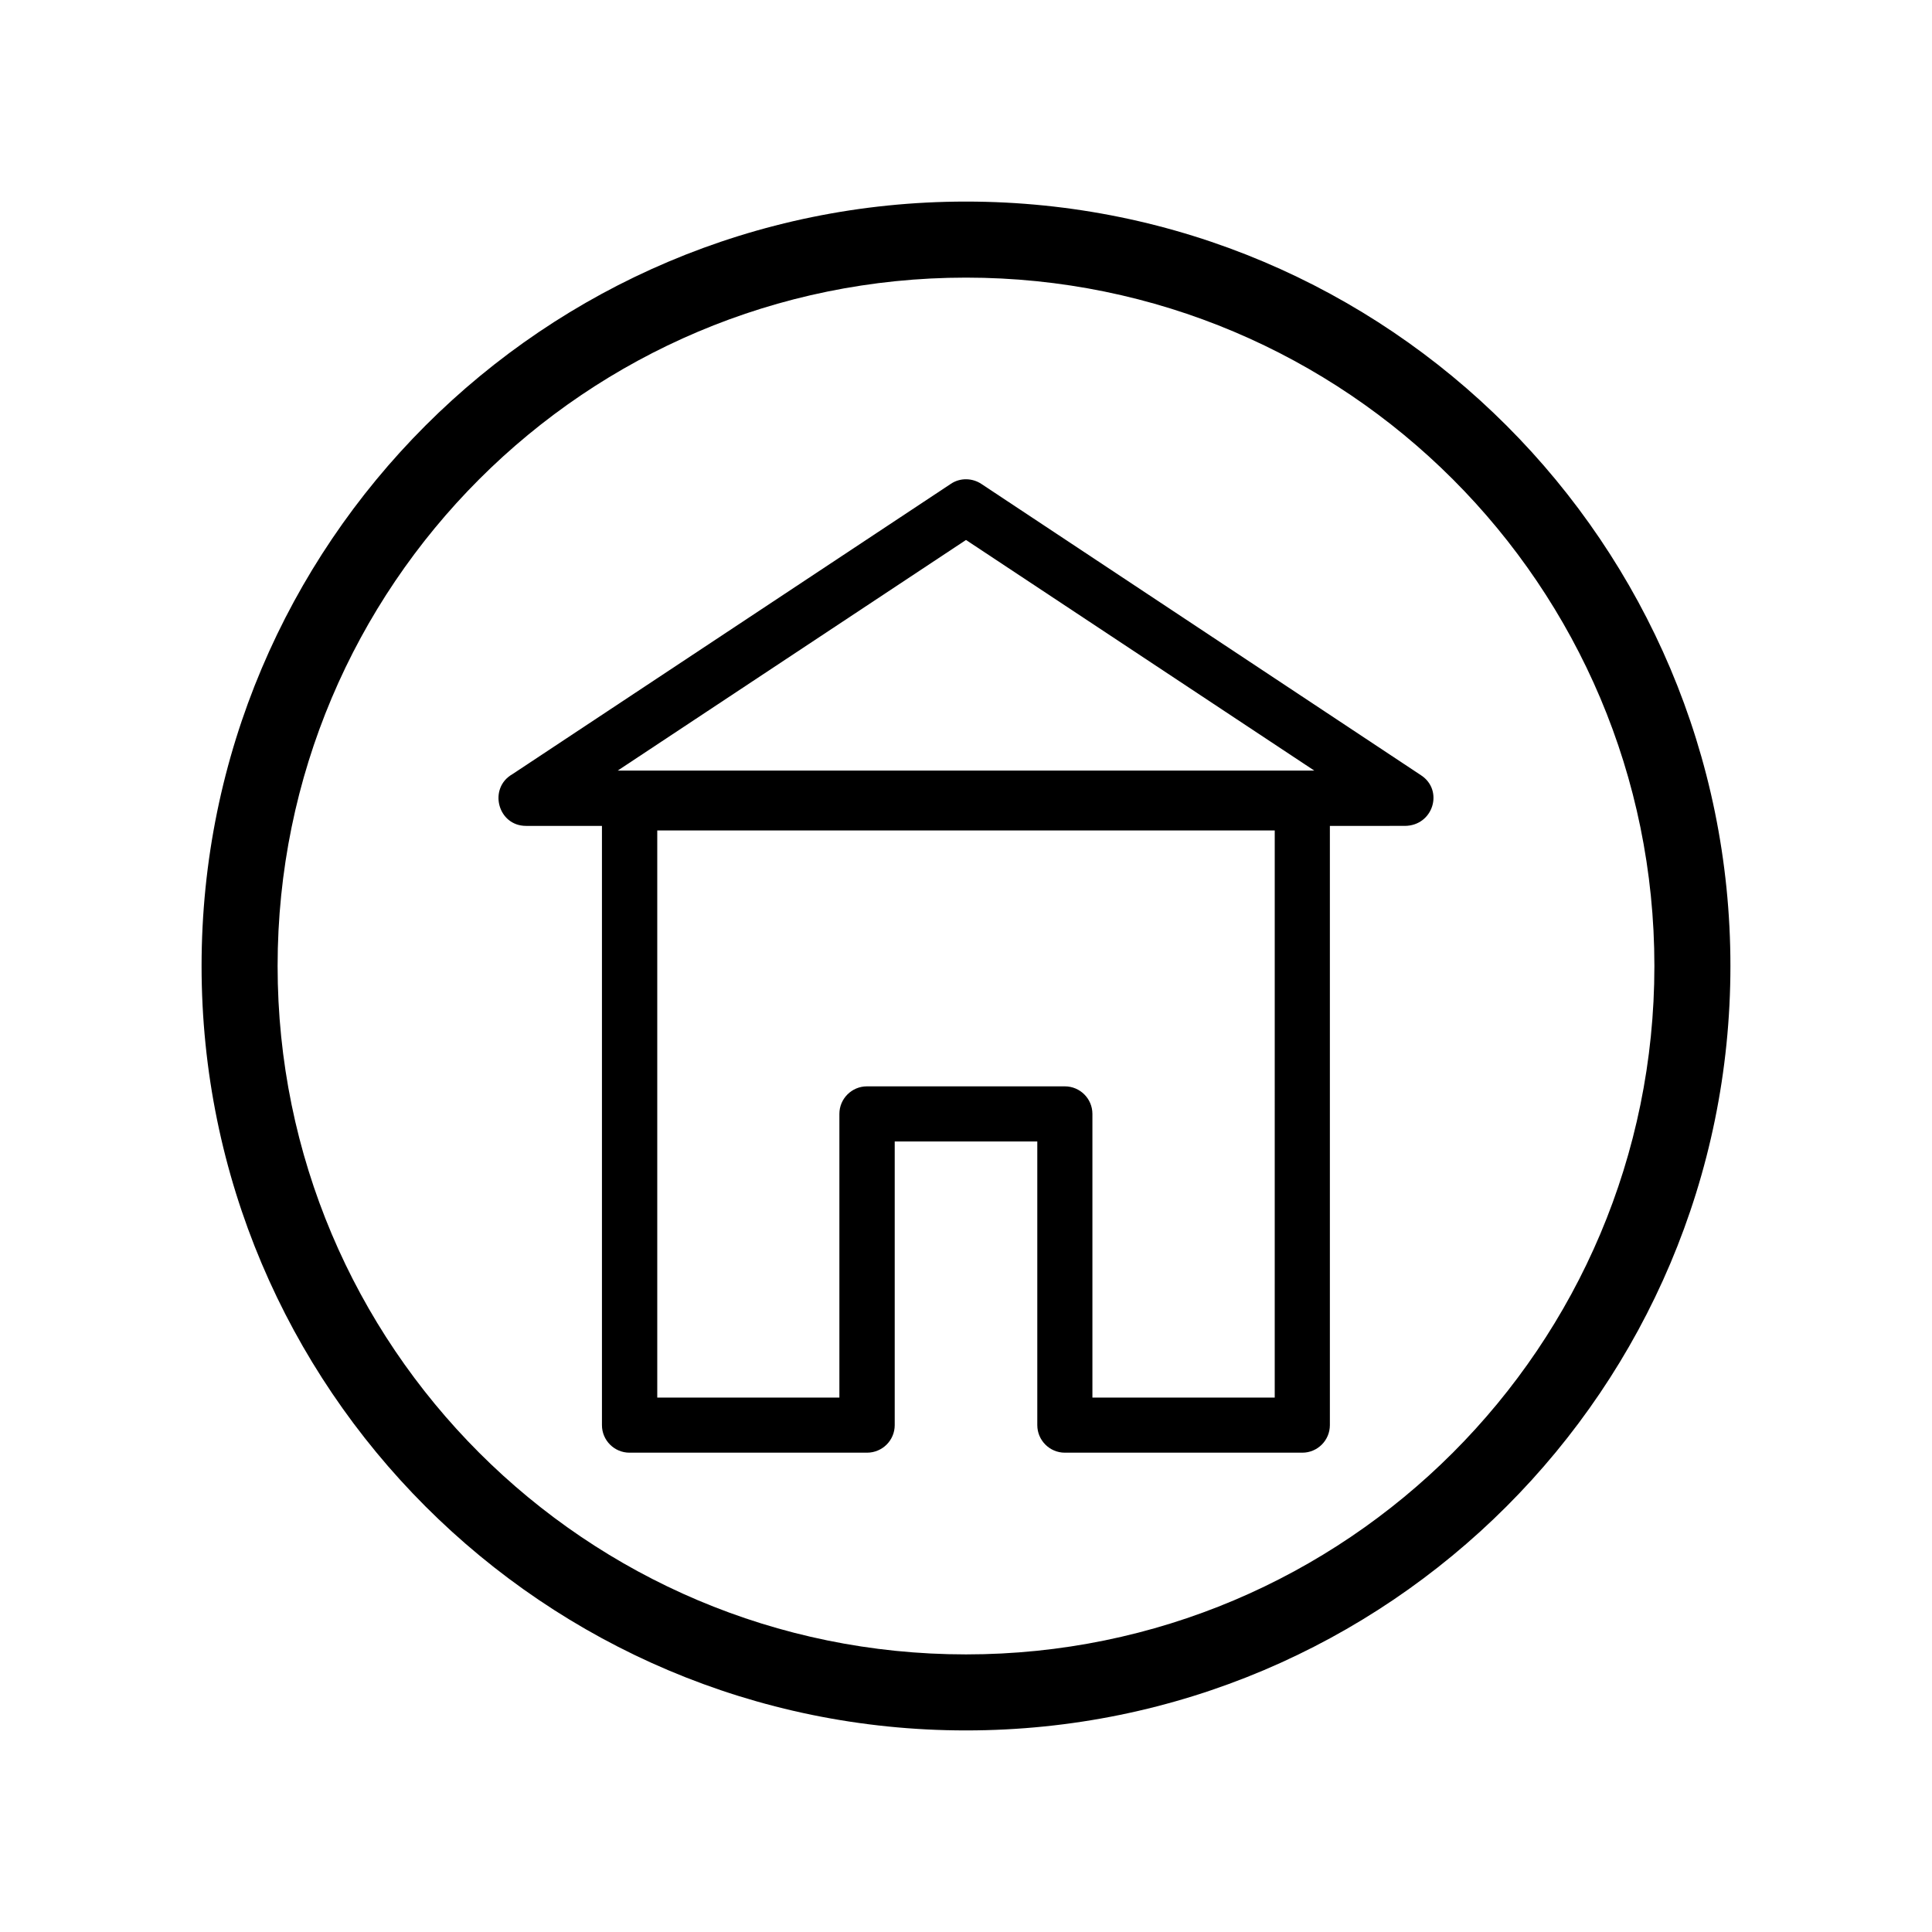
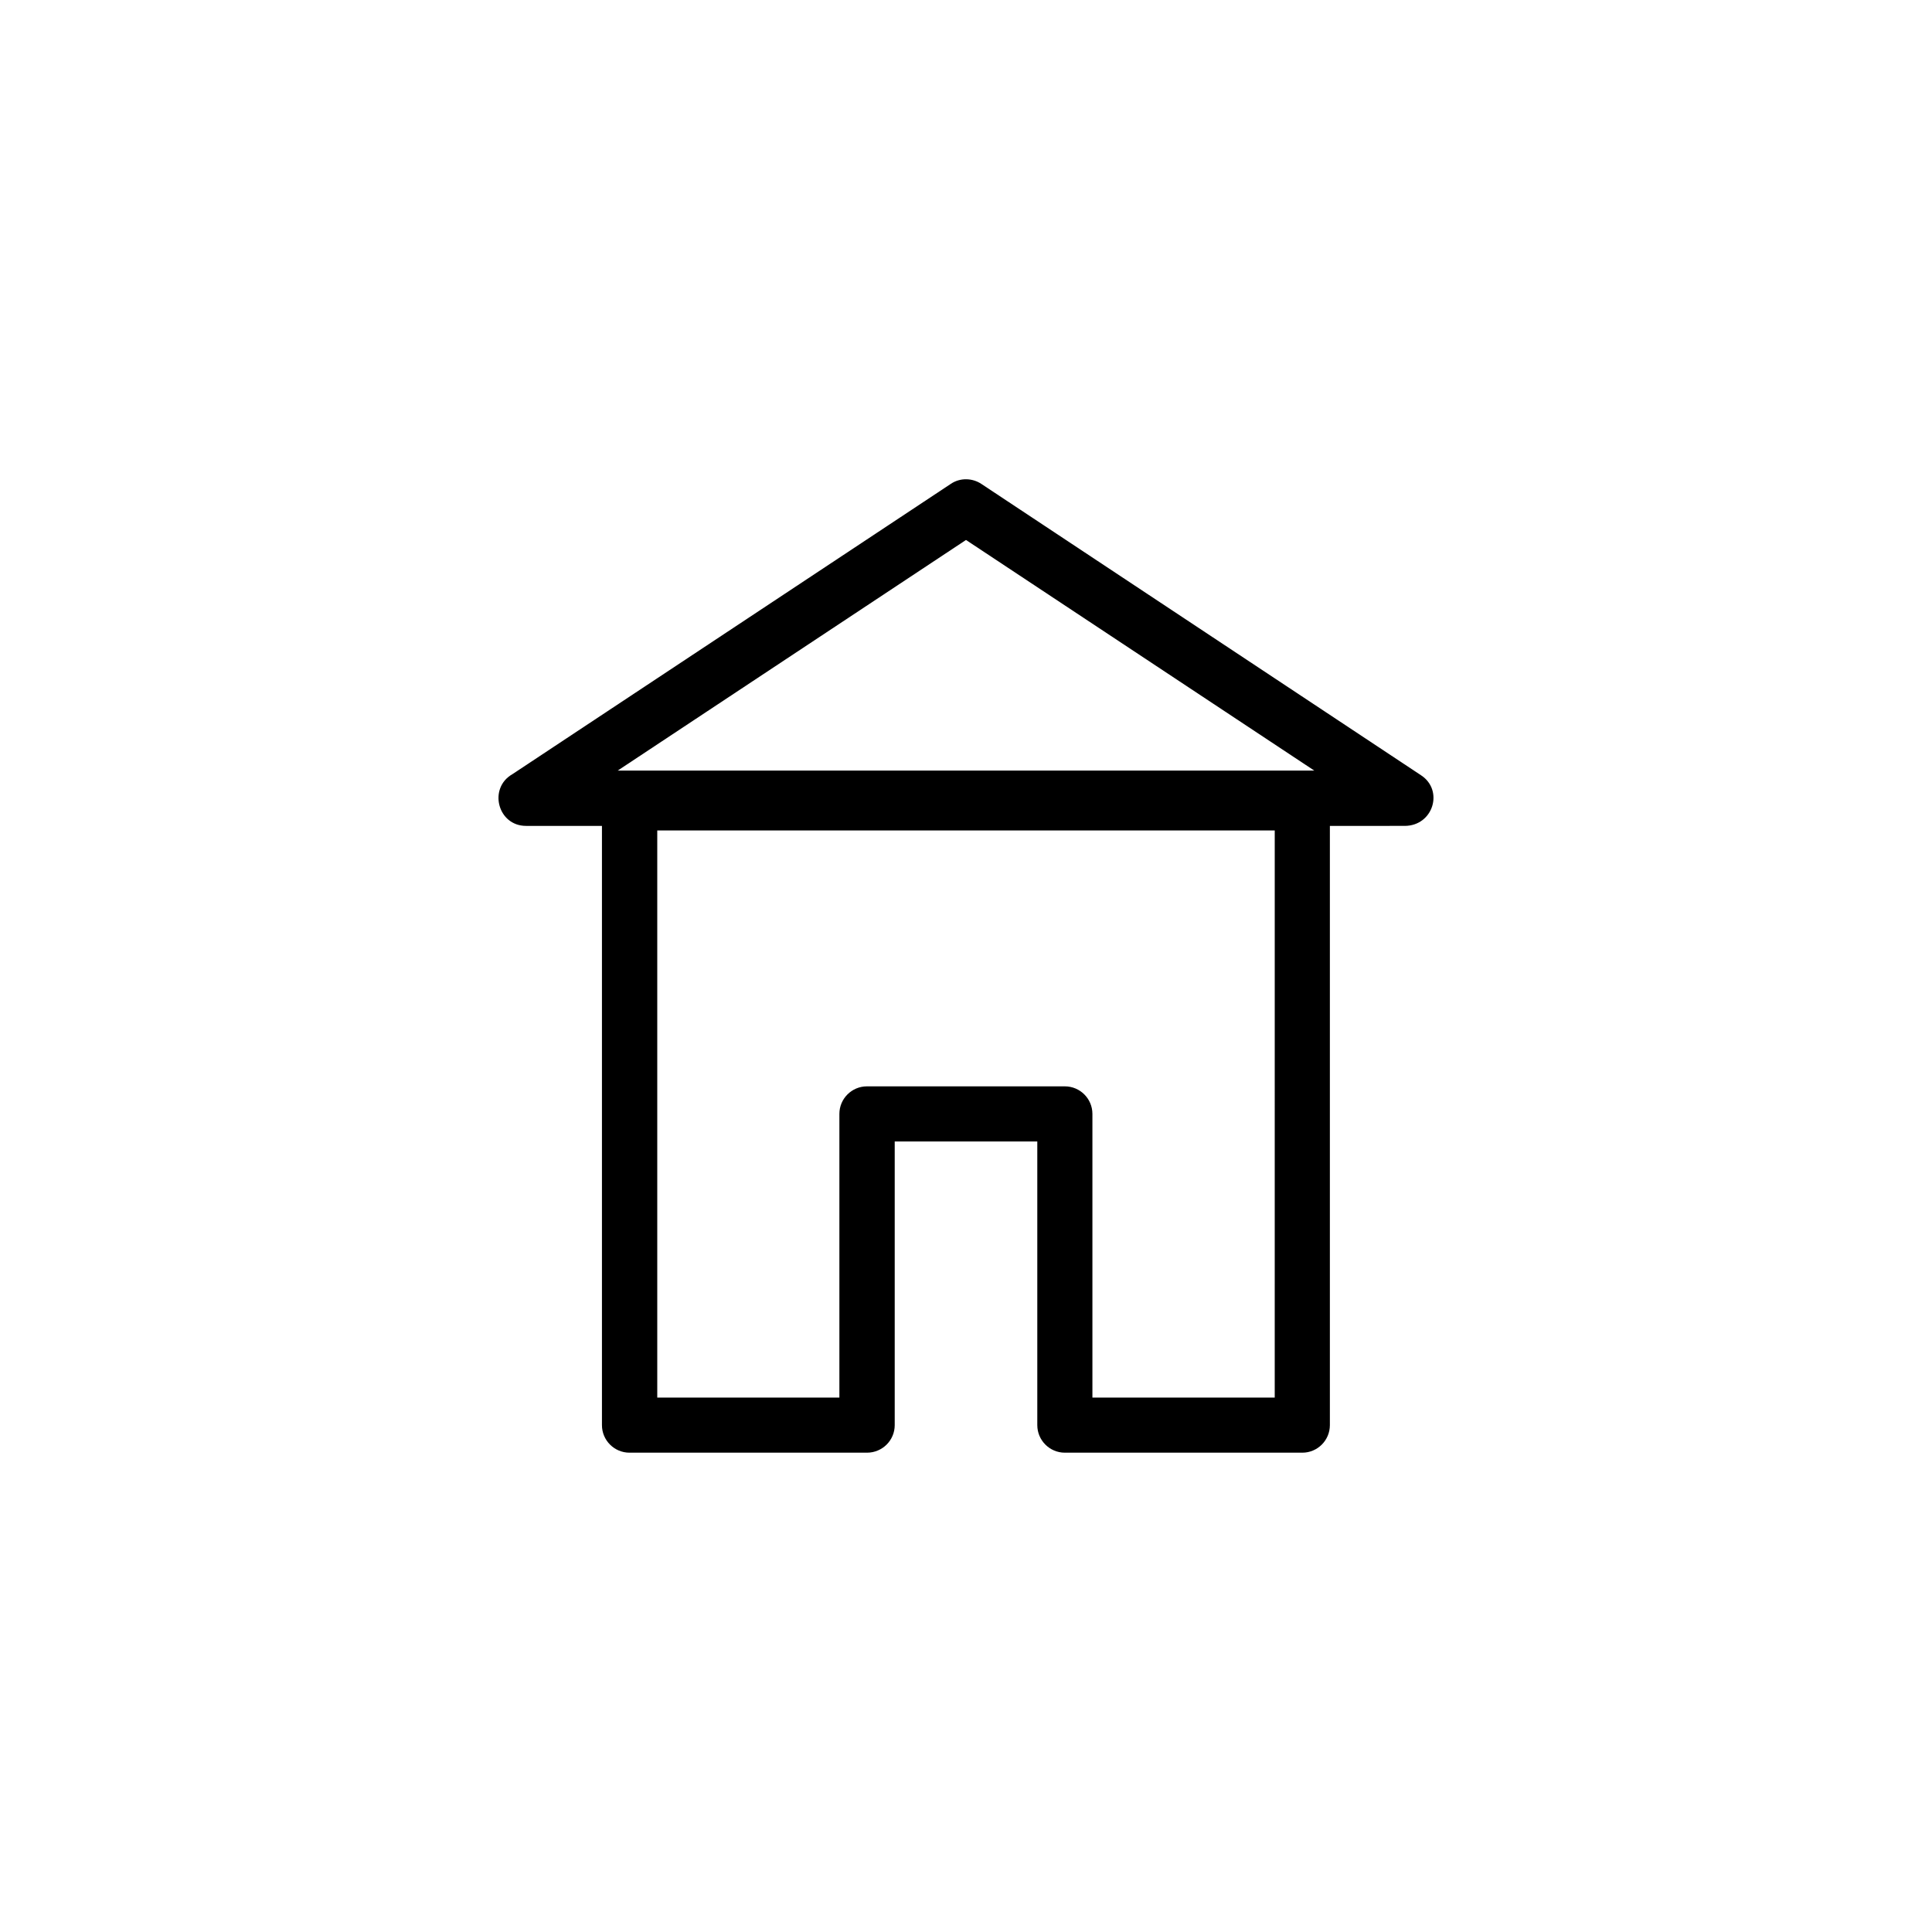
<svg xmlns="http://www.w3.org/2000/svg" fill="#000000" width="800px" height="800px" version="1.1" viewBox="144 144 512 512">
  <g>
    <path d="m496.43 362.87v158.8c0 4.031-3.273 7.305-7.305 7.305h-62.926c-4.031 0-7.305-3.273-7.305-7.305v-75.168h-37.785v75.168c0 4.031-3.273 7.305-7.356 7.305h-62.926c-4.031 0-7.305-3.273-7.305-7.305v-158.8h-20.102c-7.559 0-10.078-10.027-3.629-13.703l116.18-76.934c2.519-1.715 5.793-1.562 8.16 0.051l116.48 77.184c6.047 3.981 3.223 13.402-4.383 13.402zm-96.43-75.773-92.297 61.113h184.59zm81.82 76.98h-163.64v150.29h48.266v-75.168c0-4.031 3.273-7.305 7.305-7.305h52.445c4.031 0 7.305 3.273 7.305 7.305v75.168h48.316z" />
-     <path d="m400 197.42c111.85 0 202.58 90.734 202.58 202.58s-90.734 202.58-202.58 202.58-202.58-90.734-202.58-202.58 90.734-202.58 202.58-202.58zm0 20.152c-100.76 0-182.43 81.668-182.43 182.43s81.668 182.43 182.43 182.43 182.43-81.668 182.43-182.43-81.668-182.43-182.43-182.43z" />
  </g>
</svg>